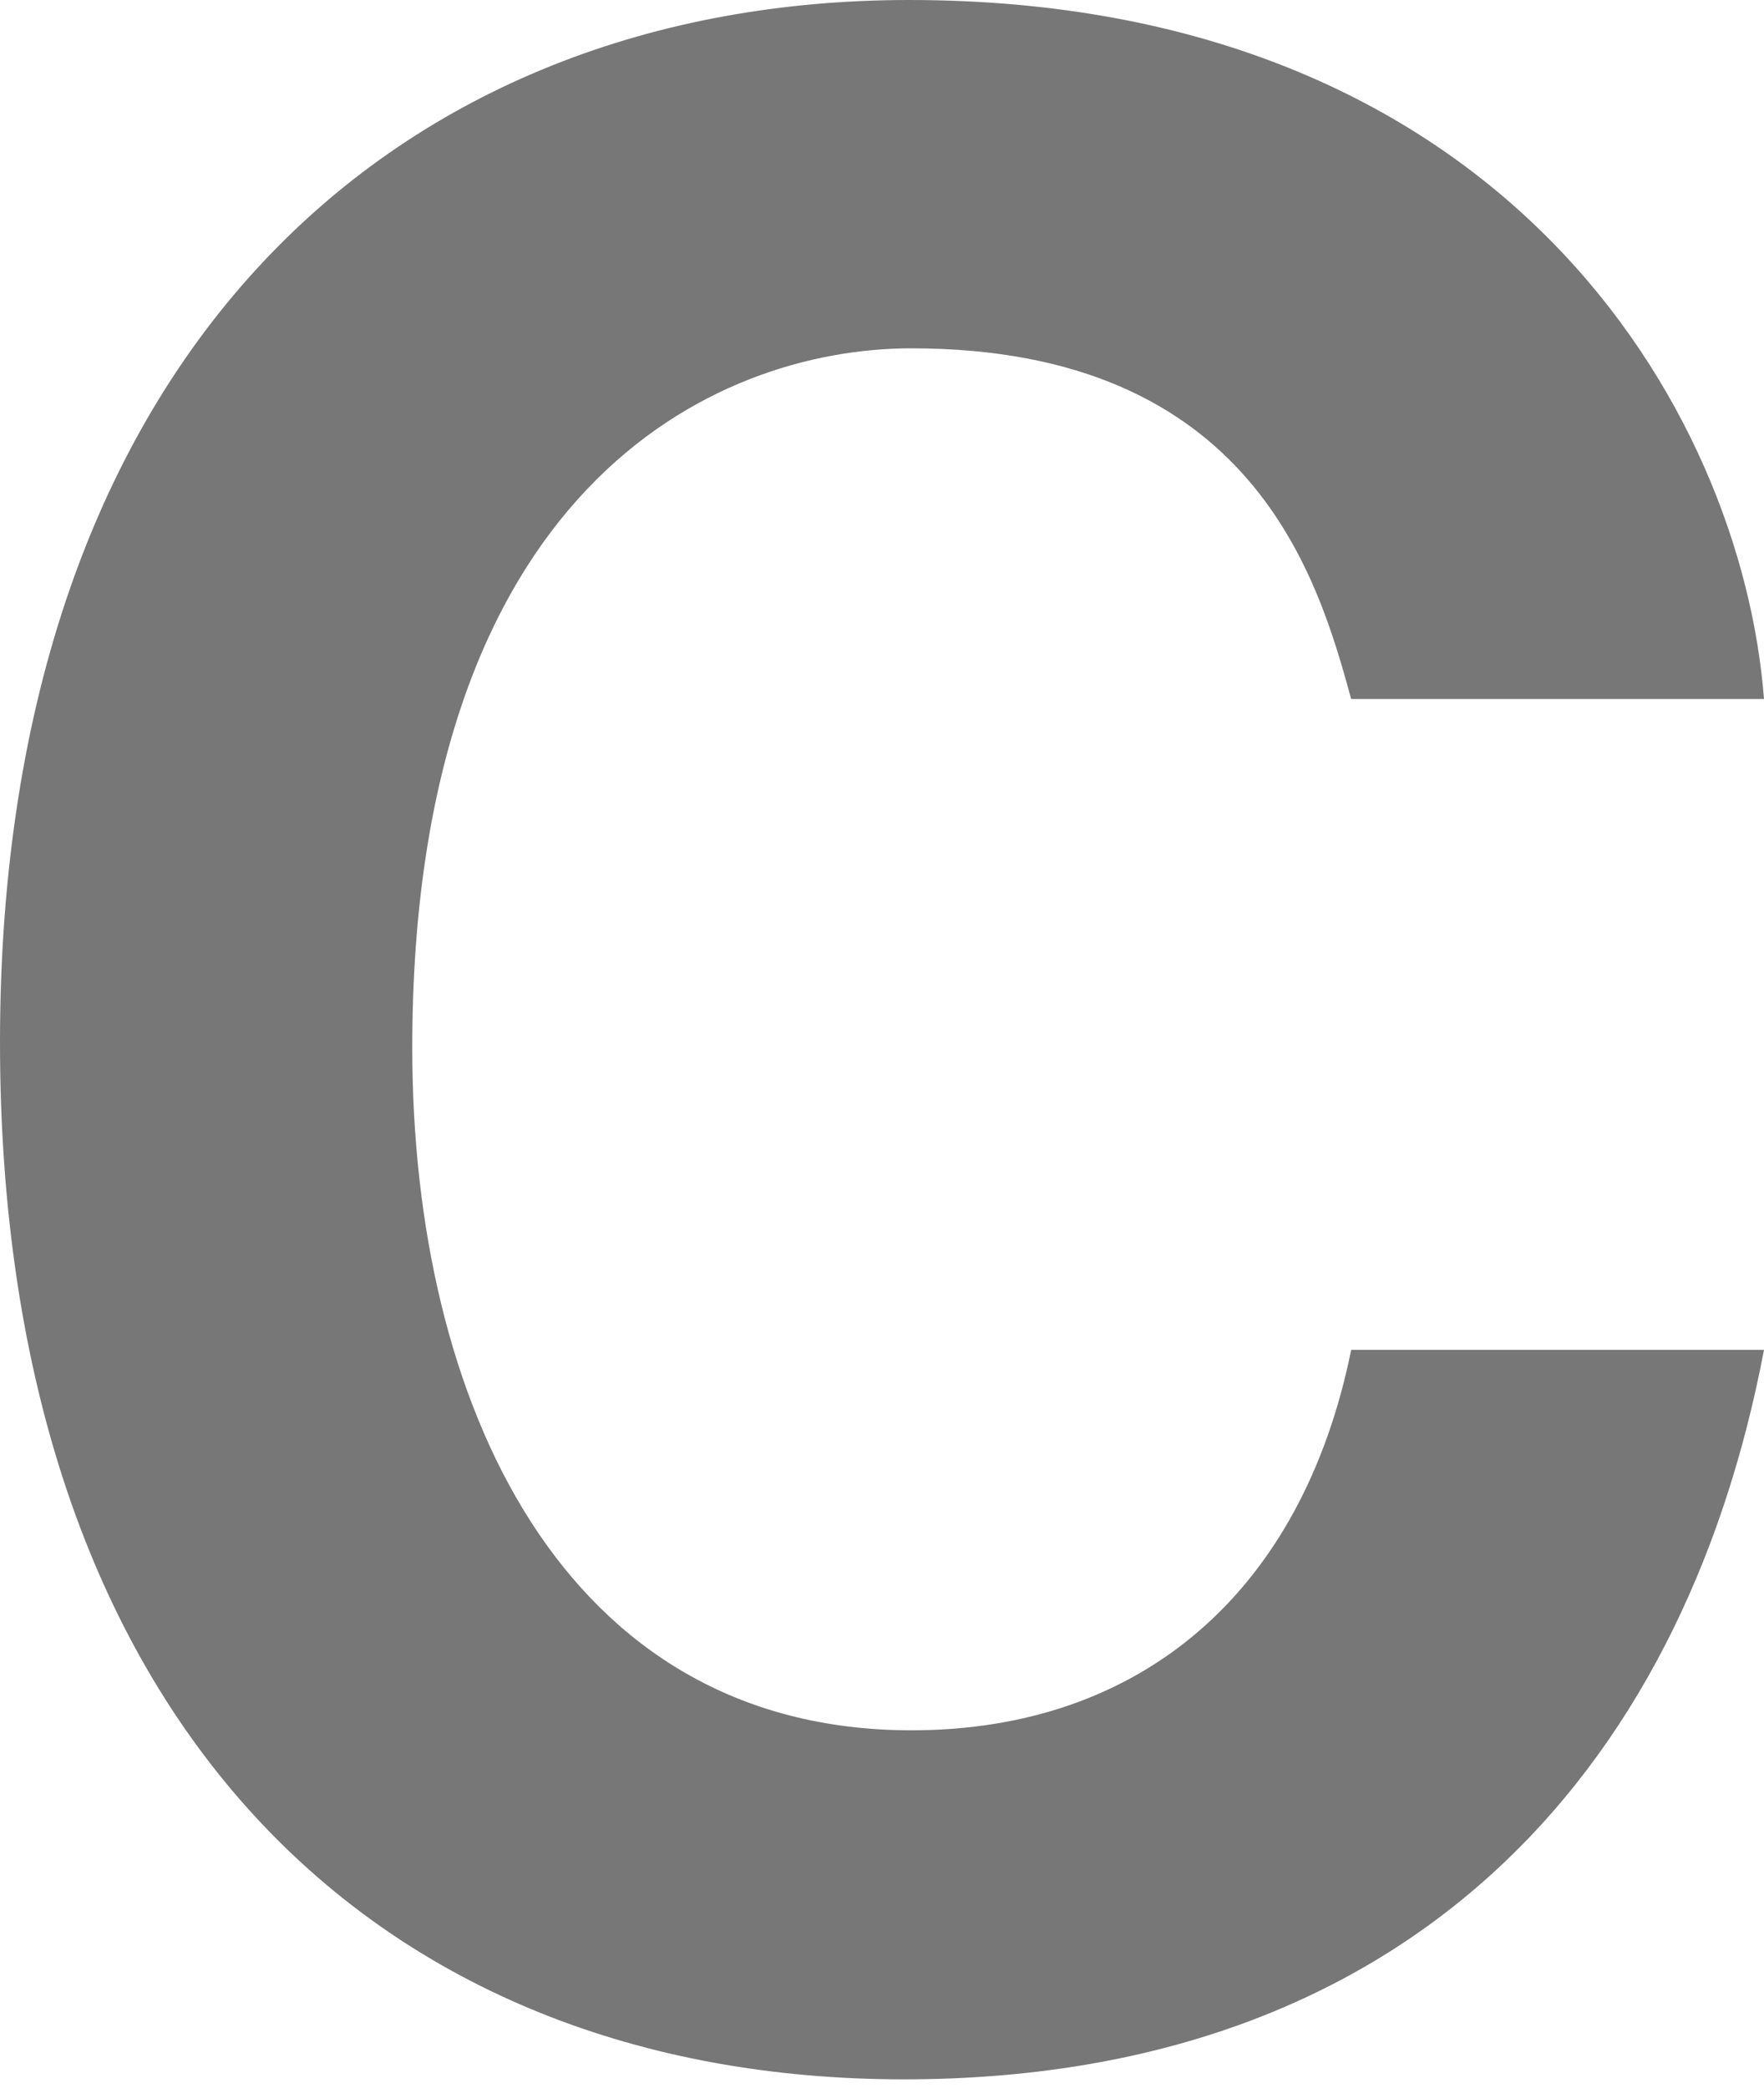
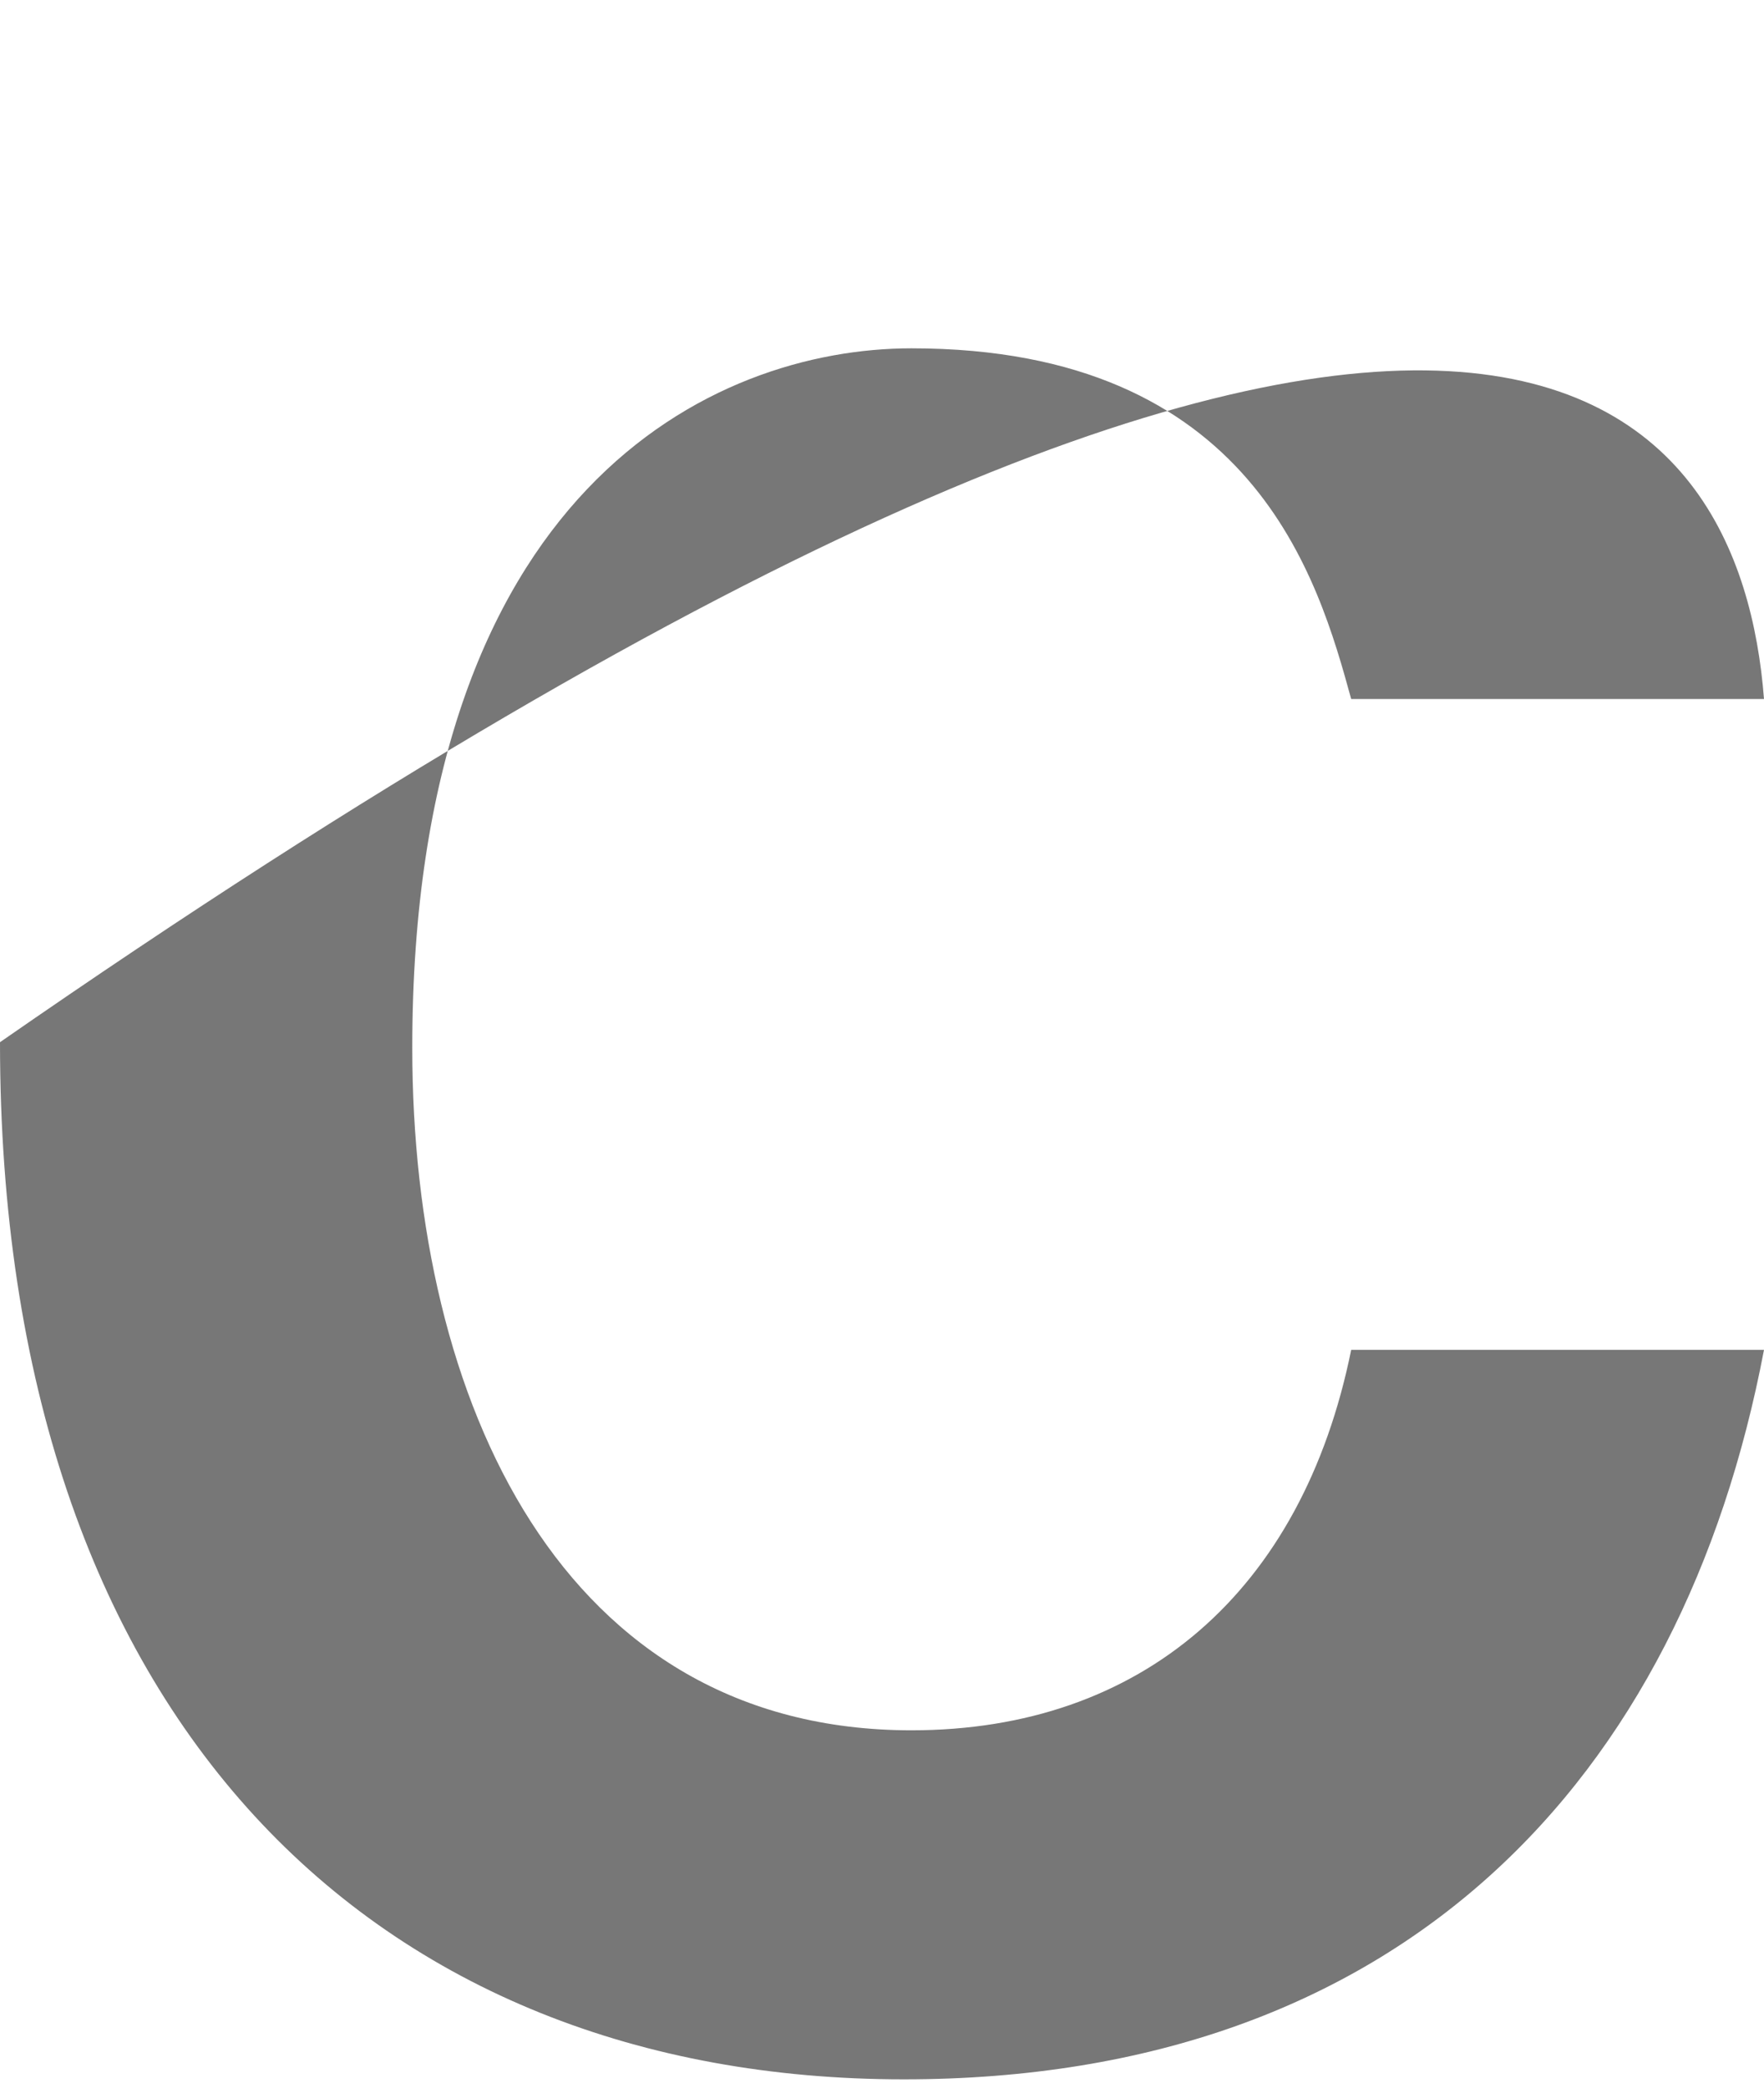
<svg xmlns="http://www.w3.org/2000/svg" width="49" height="58" viewBox="0 0 49 58" fill="none">
-   <path d="M37.533 19.416C36.623 16.101 34.816 9.675 25.317 9.675C19.797 9.675 11.452 13.612 11.452 29.106C11.452 38.944 15.623 48.061 25.317 48.061C31.697 48.061 36.172 44.221 37.533 37.493H49C46.728 49.447 38.909 57.756 25.108 57.756C10.476 57.756 0 47.838 0 28.948C0 9.741 11.082 1.92324e-05 25.251 1.92324e-05C41.724 1.92324e-05 48.374 11.333 49 19.416H37.533Z" fill="#777777" />
+   <path d="M37.533 19.416C36.623 16.101 34.816 9.675 25.317 9.675C19.797 9.675 11.452 13.612 11.452 29.106C11.452 38.944 15.623 48.061 25.317 48.061C31.697 48.061 36.172 44.221 37.533 37.493H49C46.728 49.447 38.909 57.756 25.108 57.756C10.476 57.756 0 47.838 0 28.948C41.724 1.92324e-05 48.374 11.333 49 19.416H37.533Z" fill="#777777" />
</svg>